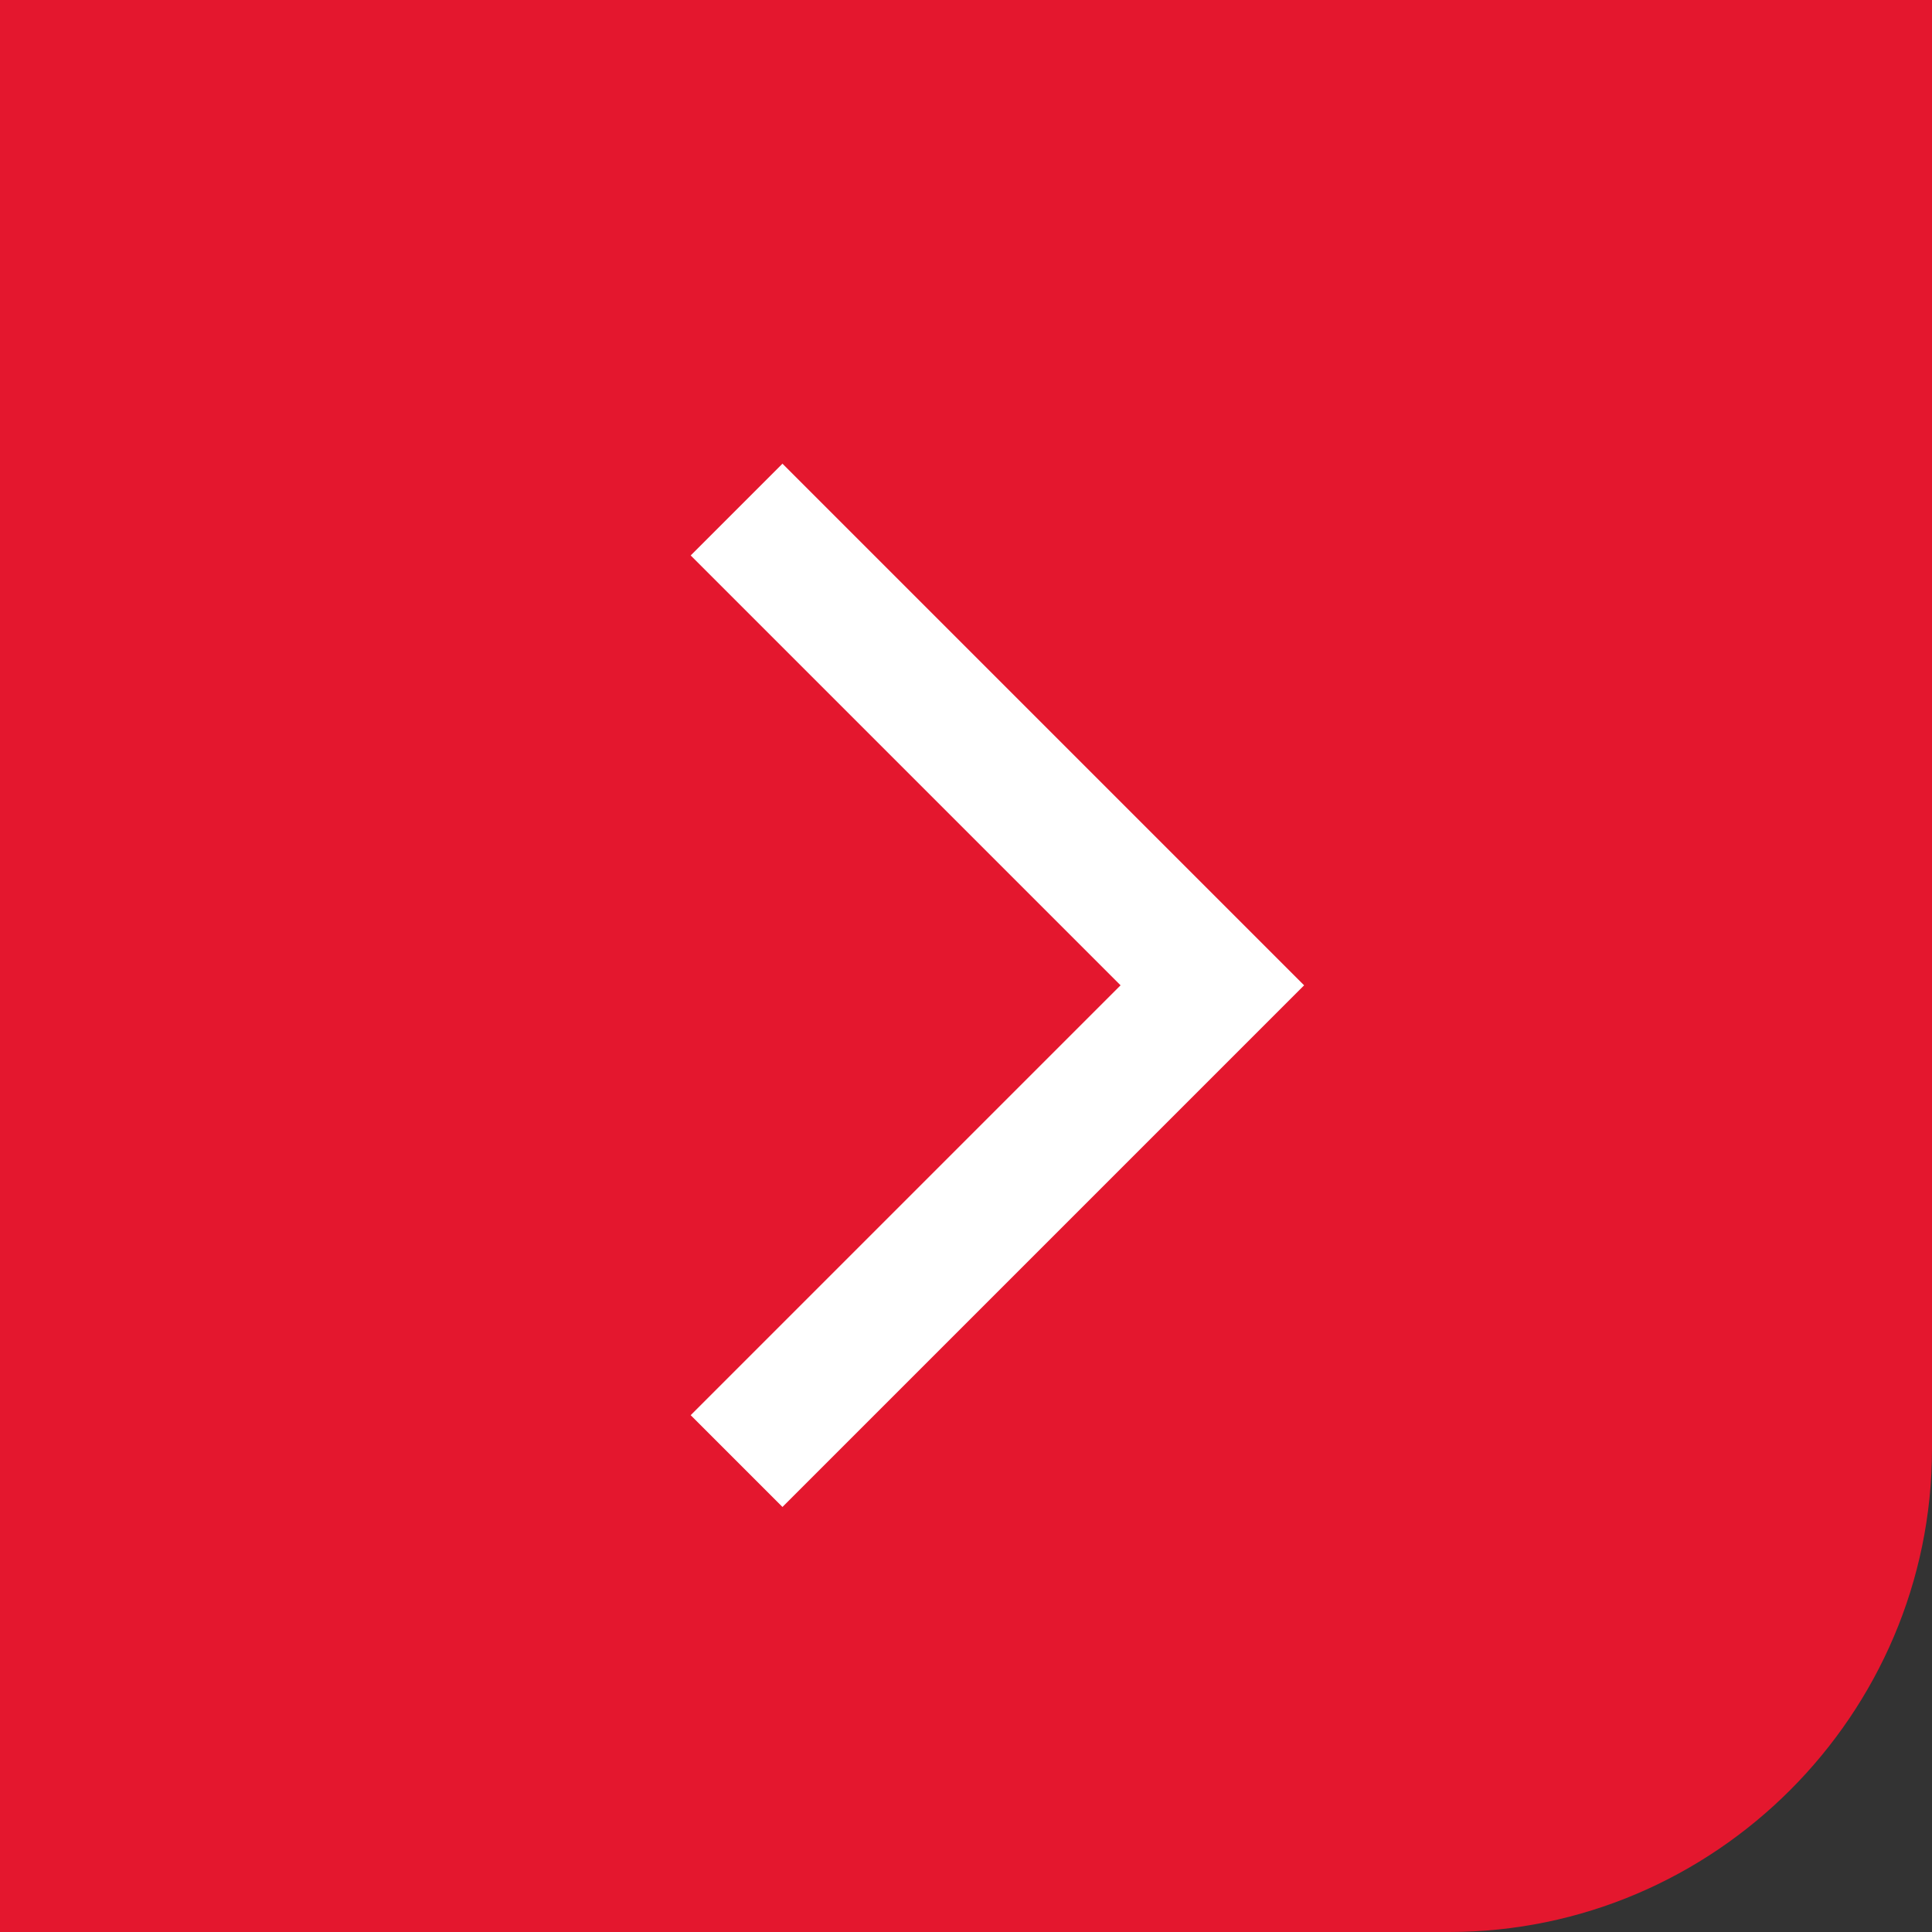
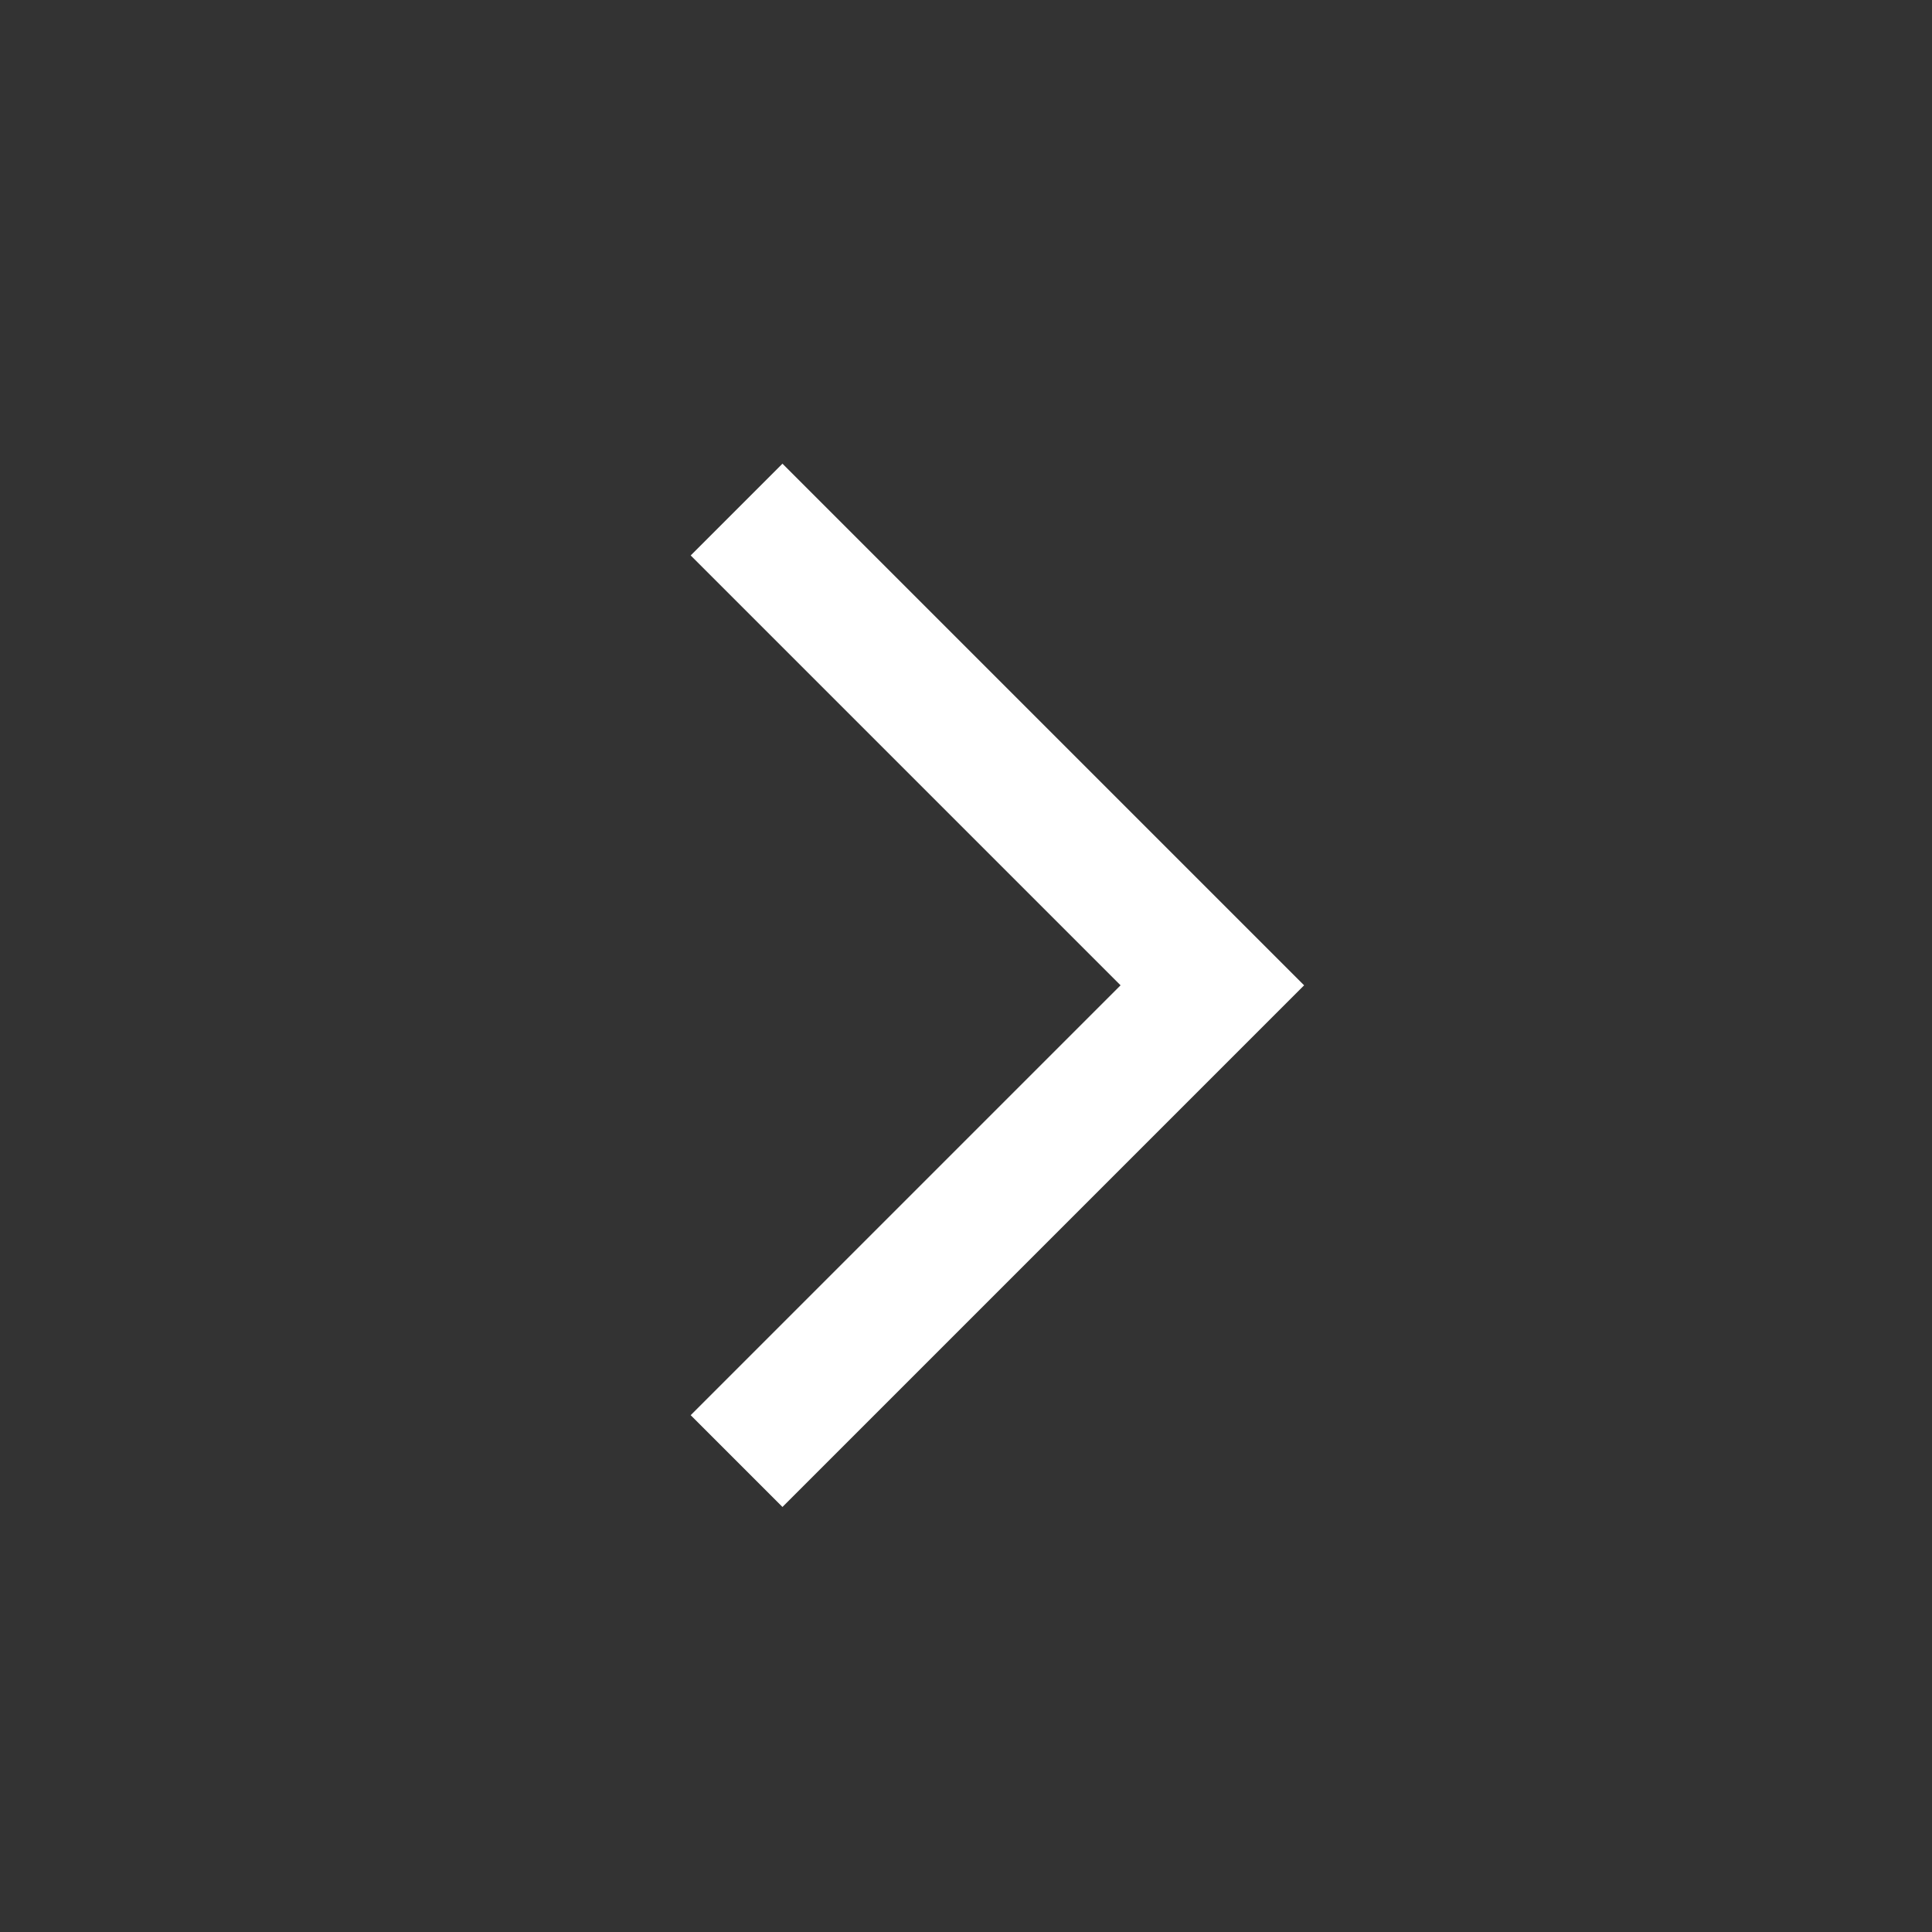
<svg xmlns="http://www.w3.org/2000/svg" id="Layer_1" x="0px" y="0px" viewBox="0 0 40 40" style="enable-background:new 0 0 40 40;" xml:space="preserve">
  <rect x="0" y="0" width="40" height="40" fill="#333333" stroke="none" />
  <style type="text/css"> .st0{fill:#E4172E;} .st1{fill:#FFFFFF;} </style>
  <g>
-     <path class="st0" d="M30,40H0V0h40v30C40,35.5,35.5,40,30,40z" />
-   </g>
+     </g>
  <g>
    <polygon class="st1" points="16.2,9.6 27,20.4 16.2,31.2 14.3,29.3 23.2,20.4 14.3,11.5 " />
  </g>
</svg>